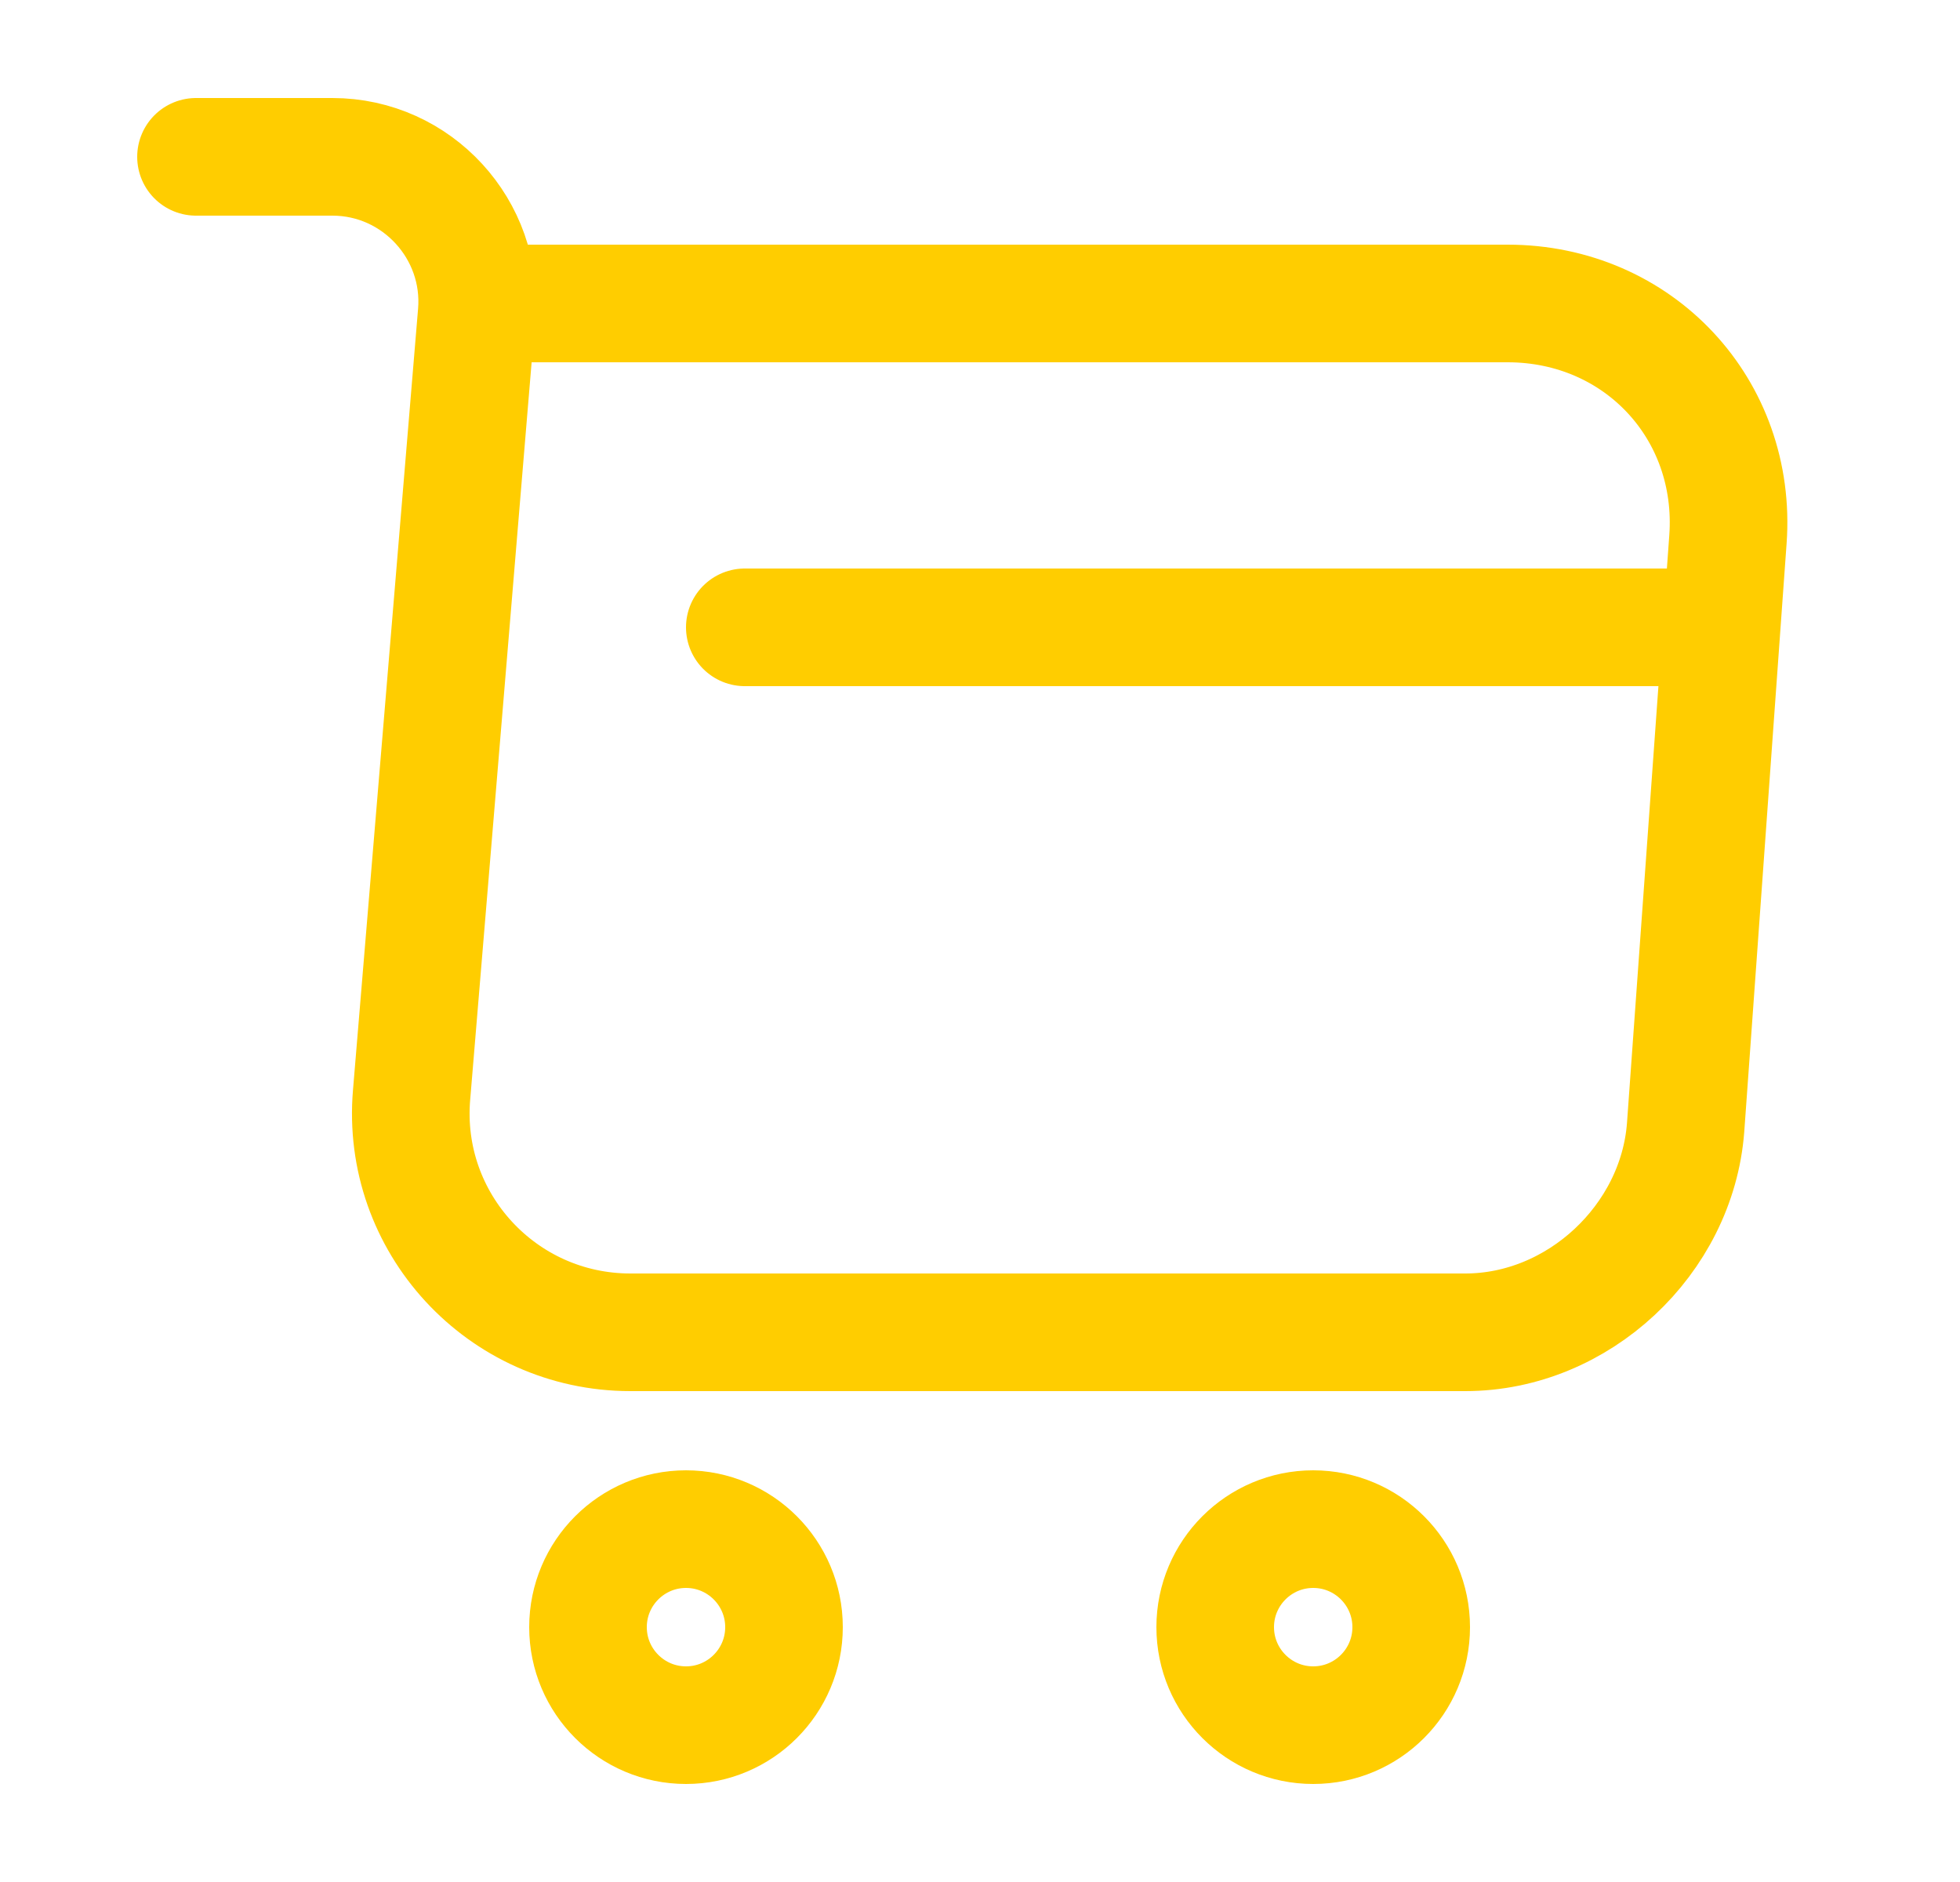
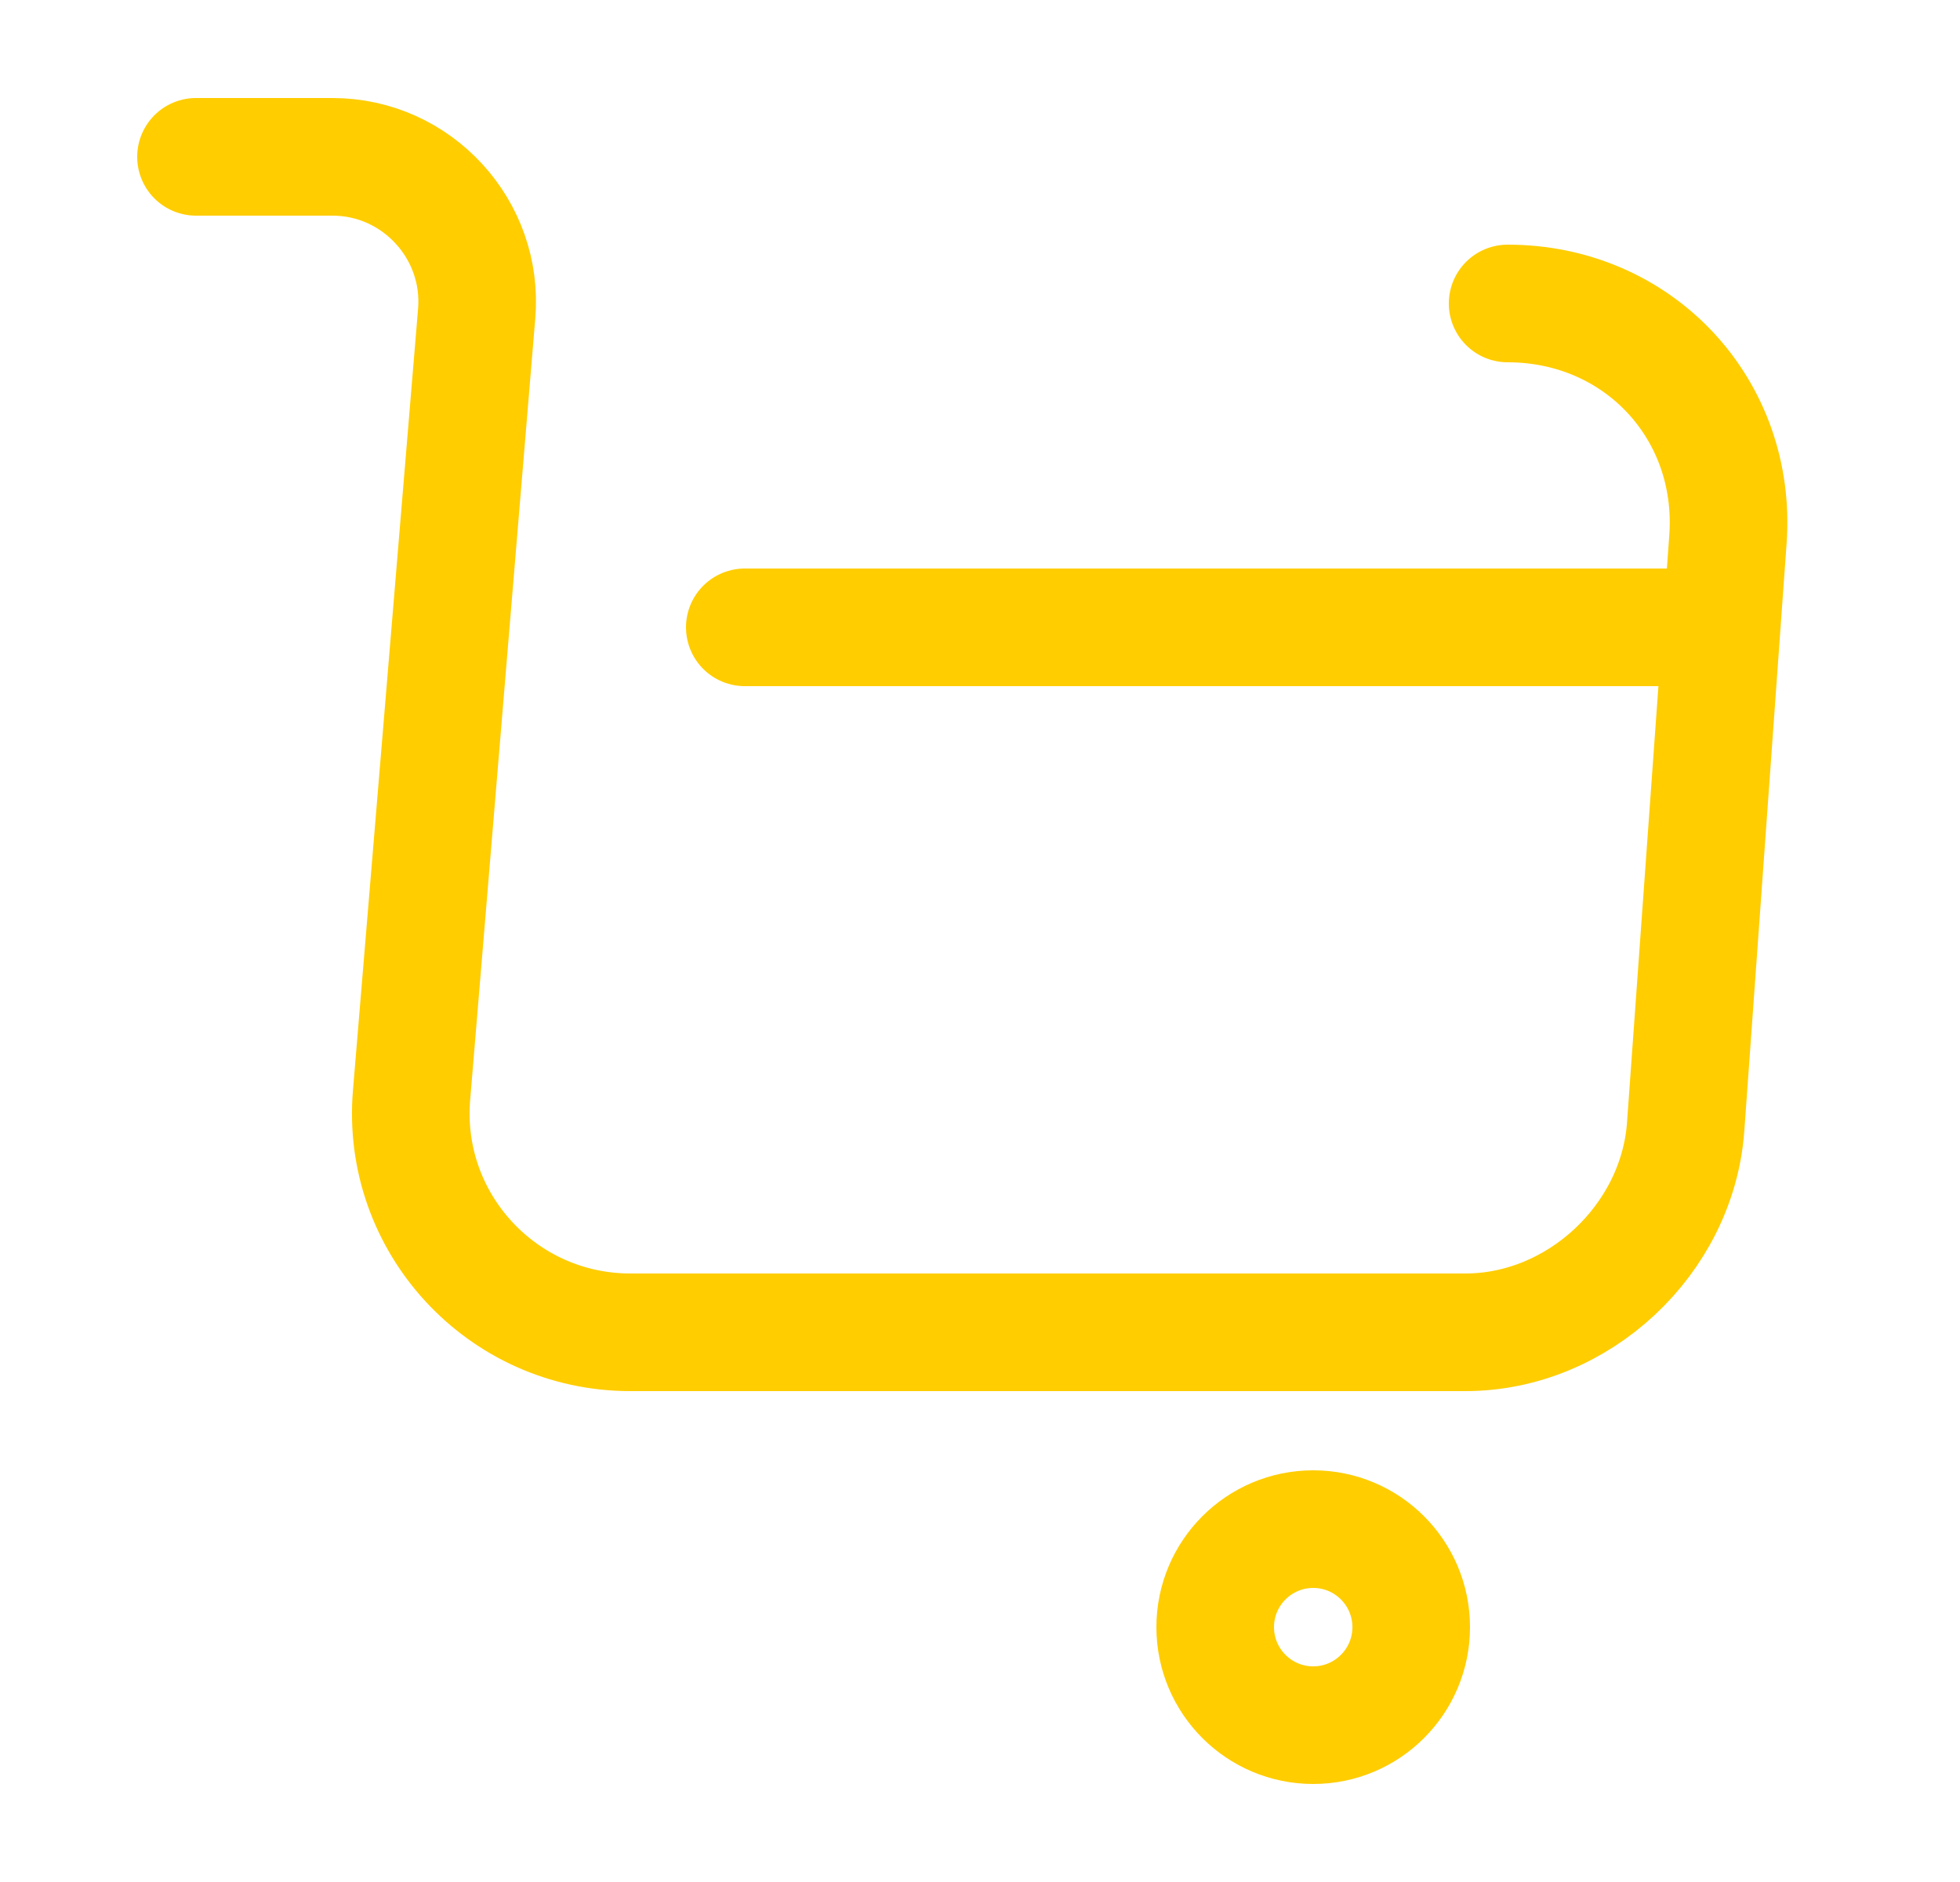
<svg xmlns="http://www.w3.org/2000/svg" width="25" height="24" viewBox="0 0 25 24" fill="none">
-   <path d="M2.5 2H4.24C5.32 2 6.17 2.93 6.08 4L5.25 13.96C5.11 15.59 6.4 16.99 8.04 16.99H18.69C20.13 16.99 21.39 15.81 21.5 14.38L22.04 6.88C22.16 5.22 20.9 3.87 19.23 3.87H6.32" stroke="#FFCD00" stroke-width="1.5" stroke-miterlimit="10" stroke-linecap="round" stroke-linejoin="round" />
+   <path d="M2.5 2H4.24C5.32 2 6.17 2.93 6.08 4L5.25 13.96C5.11 15.59 6.4 16.99 8.04 16.99H18.69C20.13 16.99 21.39 15.81 21.5 14.38L22.04 6.88C22.16 5.22 20.9 3.87 19.23 3.87" stroke="#FFCD00" stroke-width="1.5" stroke-miterlimit="10" stroke-linecap="round" stroke-linejoin="round" />
  <path d="M16.75 22C17.44 22 18 21.44 18 20.75C18 20.06 17.44 19.5 16.75 19.5C16.06 19.5 15.5 20.06 15.5 20.75C15.5 21.44 16.06 22 16.75 22Z" stroke="#FFCD00" stroke-width="1.5" stroke-miterlimit="10" stroke-linecap="round" stroke-linejoin="round" />
-   <path d="M8.75 22C9.44 22 10 21.44 10 20.75C10 20.06 9.44 19.5 8.75 19.5C8.06 19.5 7.5 20.06 7.5 20.75C7.5 21.44 8.06 22 8.75 22Z" stroke="#FFCD00" stroke-width="1.5" stroke-miterlimit="10" stroke-linecap="round" stroke-linejoin="round" />
  <path d="M9.5 8H21.5" stroke="#FFCD00" stroke-width="1.5" stroke-miterlimit="10" stroke-linecap="round" stroke-linejoin="round" />
</svg>